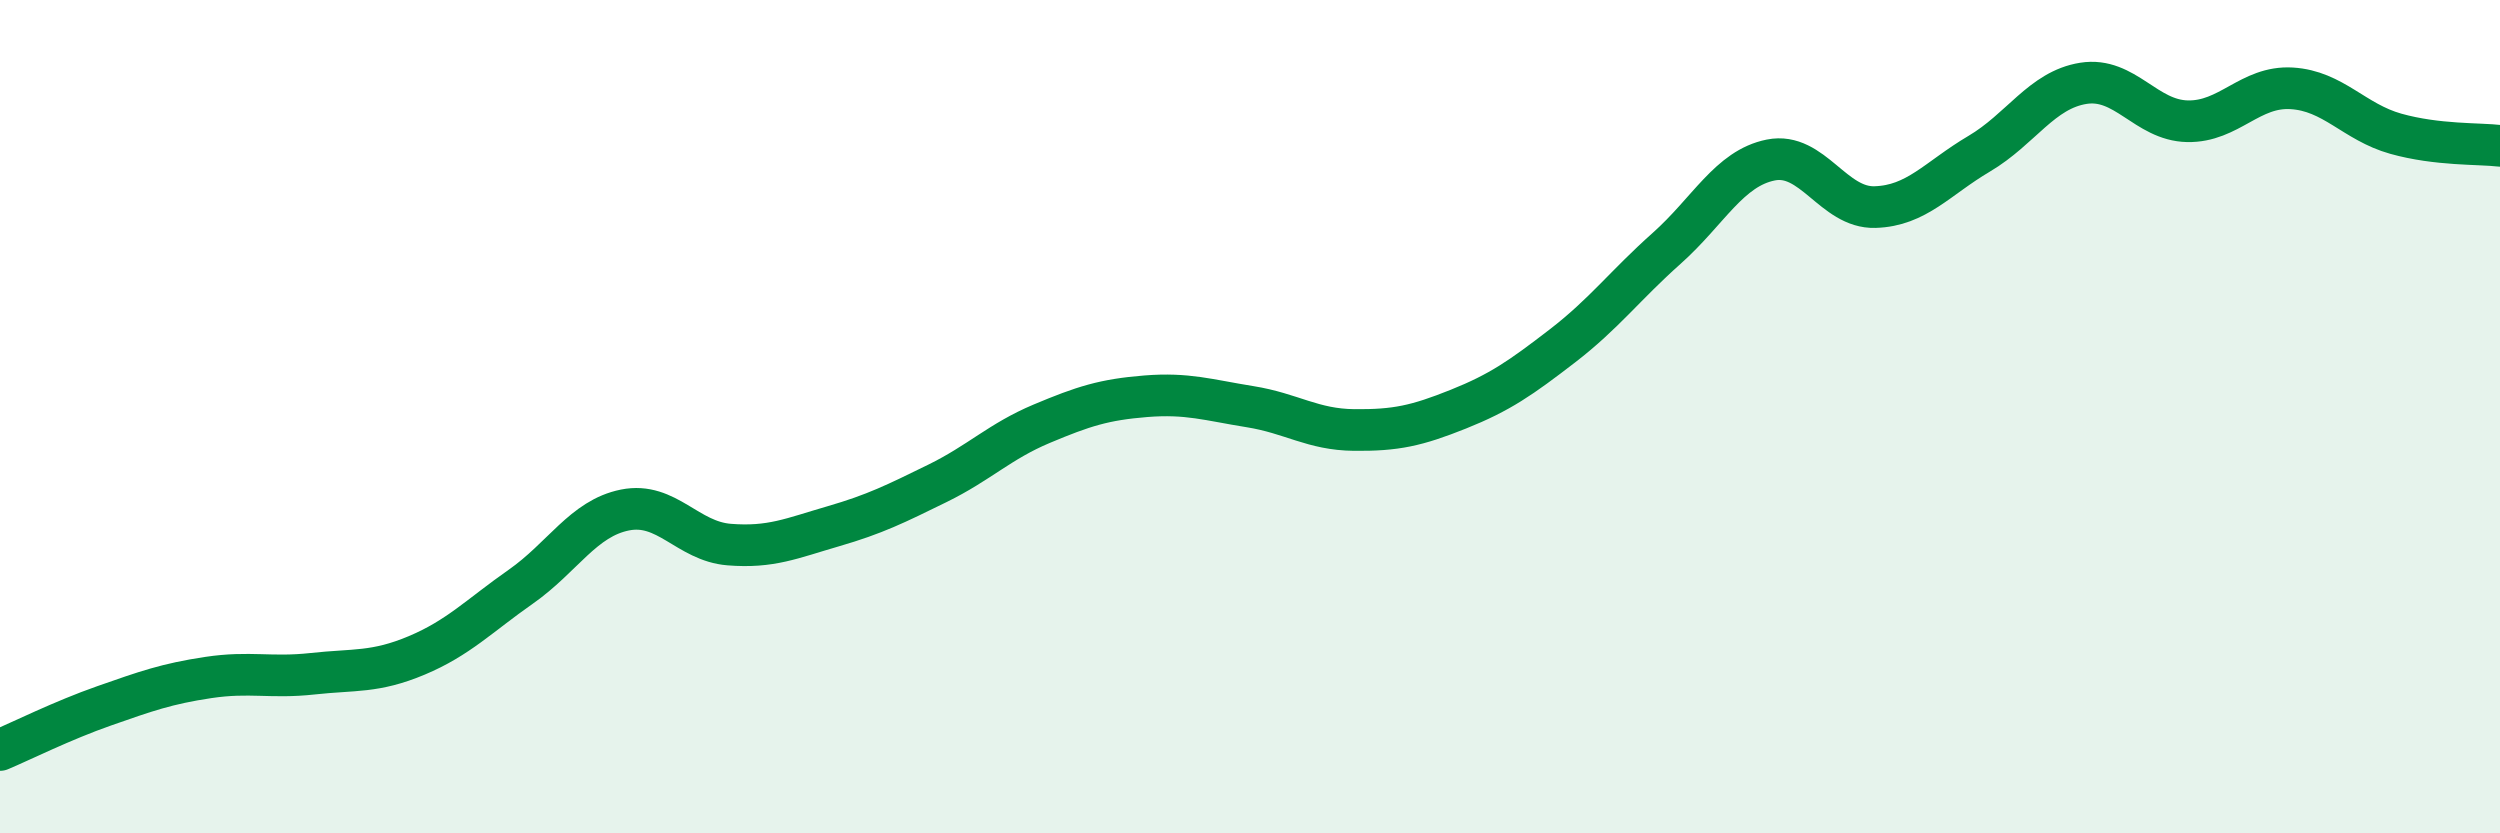
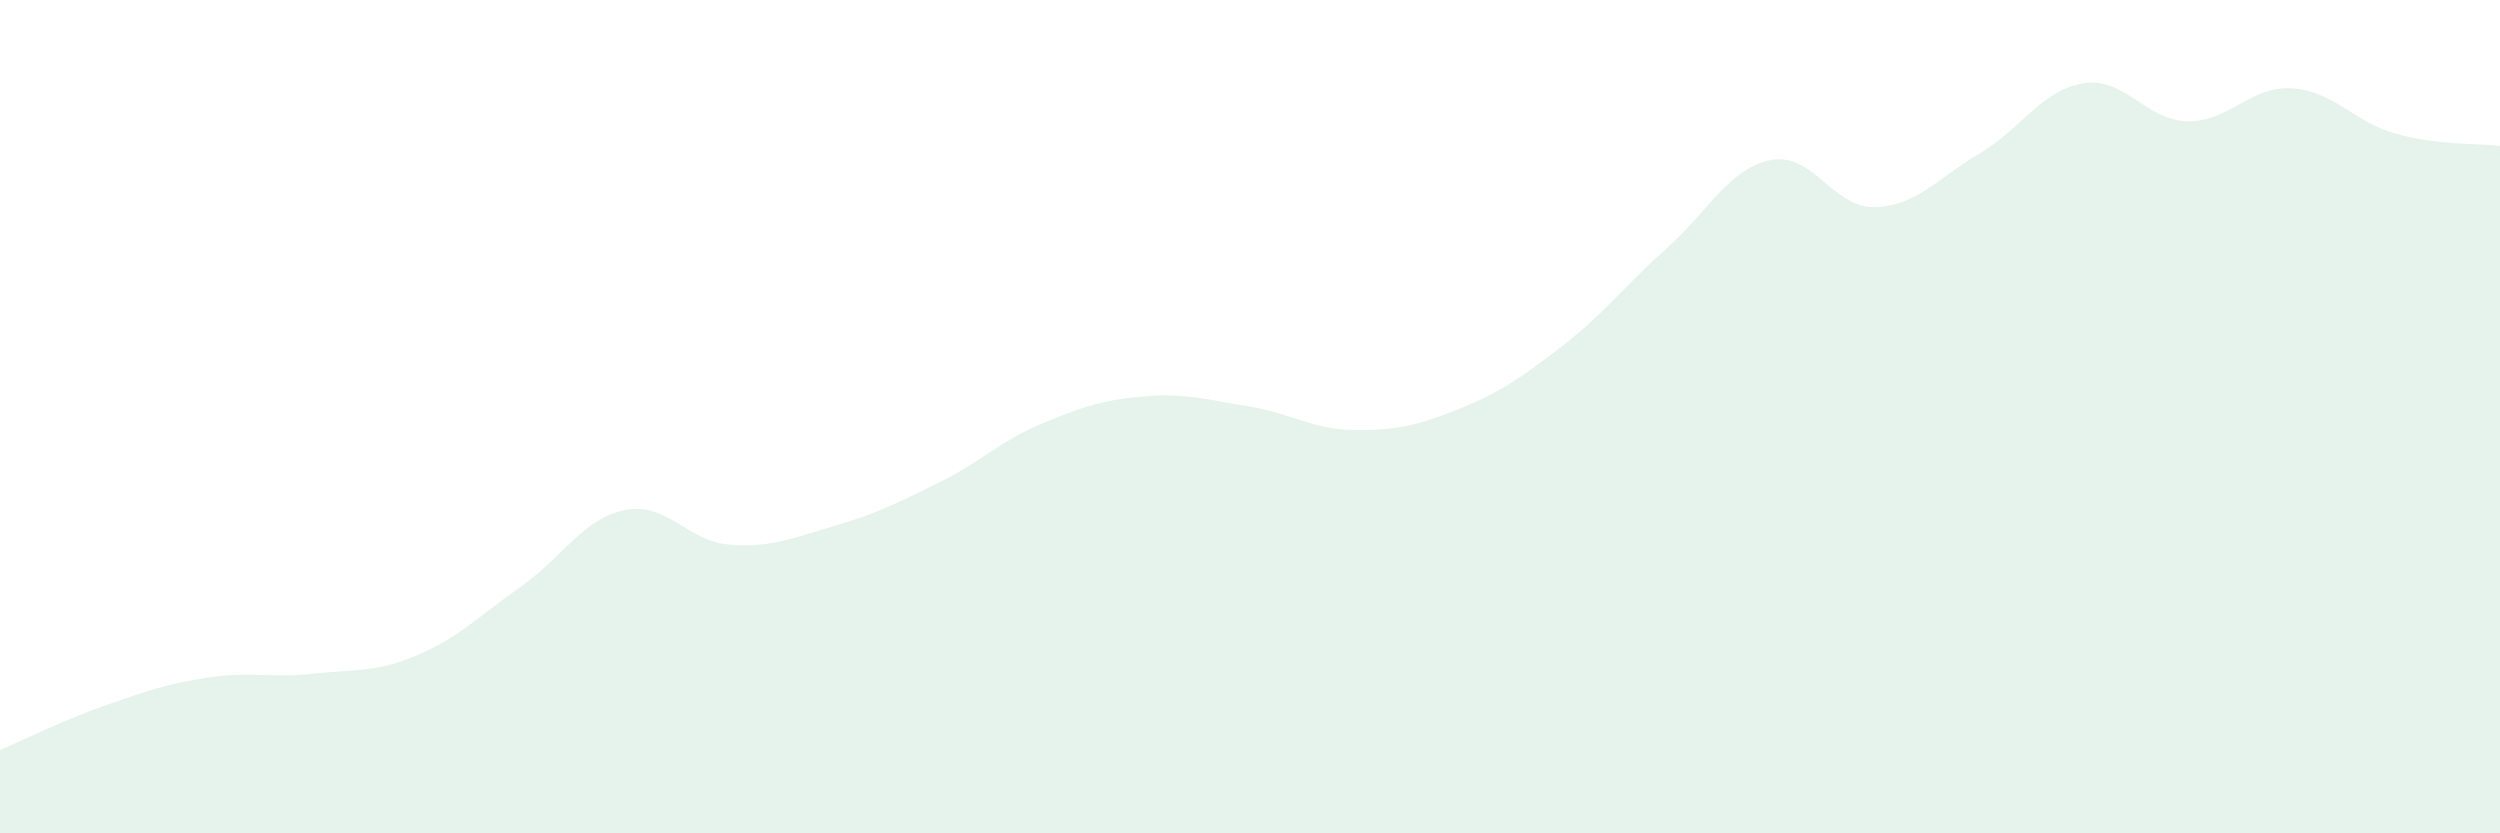
<svg xmlns="http://www.w3.org/2000/svg" width="60" height="20" viewBox="0 0 60 20">
  <path d="M 0,18 C 0.5,17.79 1.5,17.29 2.5,16.94 C 3.5,16.59 4,16.41 5,16.26 C 6,16.11 6.5,16.28 7.5,16.17 C 8.5,16.06 9,16.15 10,15.73 C 11,15.31 11.5,14.78 12.5,14.08 C 13.5,13.38 14,12.44 15,12.24 C 16,12.04 16.5,12.99 17.5,13.07 C 18.5,13.15 19,12.92 20,12.63 C 21,12.34 21.5,12.09 22.5,11.6 C 23.5,11.11 24,10.59 25,10.17 C 26,9.75 26.5,9.59 27.5,9.51 C 28.5,9.43 29,9.6 30,9.76 C 31,9.92 31.5,10.31 32.5,10.32 C 33.5,10.33 34,10.22 35,9.82 C 36,9.42 36.5,9.07 37.5,8.3 C 38.5,7.53 39,6.85 40,5.96 C 41,5.07 41.5,4.04 42.5,3.84 C 43.5,3.64 44,5 45,4.97 C 46,4.94 46.5,4.28 47.5,3.69 C 48.5,3.1 49,2.16 50,2 C 51,1.84 51.5,2.89 52.5,2.91 C 53.5,2.93 54,2.06 55,2.12 C 56,2.18 56.5,2.93 57.5,3.21 C 58.5,3.49 59.5,3.44 60,3.5L60 20L0 20Z" fill="#008740" opacity="0.1" stroke-linecap="round" stroke-linejoin="round" />
-   <path d="M 0,18 C 0.5,17.79 1.5,17.29 2.5,16.94 C 3.5,16.59 4,16.41 5,16.26 C 6,16.11 6.5,16.28 7.5,16.17 C 8.5,16.06 9,16.15 10,15.73 C 11,15.31 11.5,14.78 12.5,14.08 C 13.5,13.38 14,12.44 15,12.24 C 16,12.04 16.5,12.99 17.5,13.07 C 18.5,13.15 19,12.92 20,12.63 C 21,12.34 21.5,12.09 22.5,11.6 C 23.5,11.11 24,10.59 25,10.17 C 26,9.75 26.5,9.59 27.5,9.51 C 28.5,9.43 29,9.6 30,9.76 C 31,9.92 31.5,10.31 32.5,10.32 C 33.5,10.33 34,10.22 35,9.82 C 36,9.42 36.5,9.07 37.5,8.3 C 38.5,7.53 39,6.85 40,5.96 C 41,5.07 41.5,4.04 42.5,3.84 C 43.5,3.64 44,5 45,4.97 C 46,4.94 46.5,4.28 47.5,3.69 C 48.5,3.1 49,2.16 50,2 C 51,1.84 51.5,2.89 52.5,2.91 C 53.5,2.93 54,2.06 55,2.12 C 56,2.18 56.5,2.93 57.5,3.21 C 58.5,3.49 59.5,3.44 60,3.5" stroke="#008740" stroke-width="1" fill="none" stroke-linecap="round" stroke-linejoin="round" />
</svg>